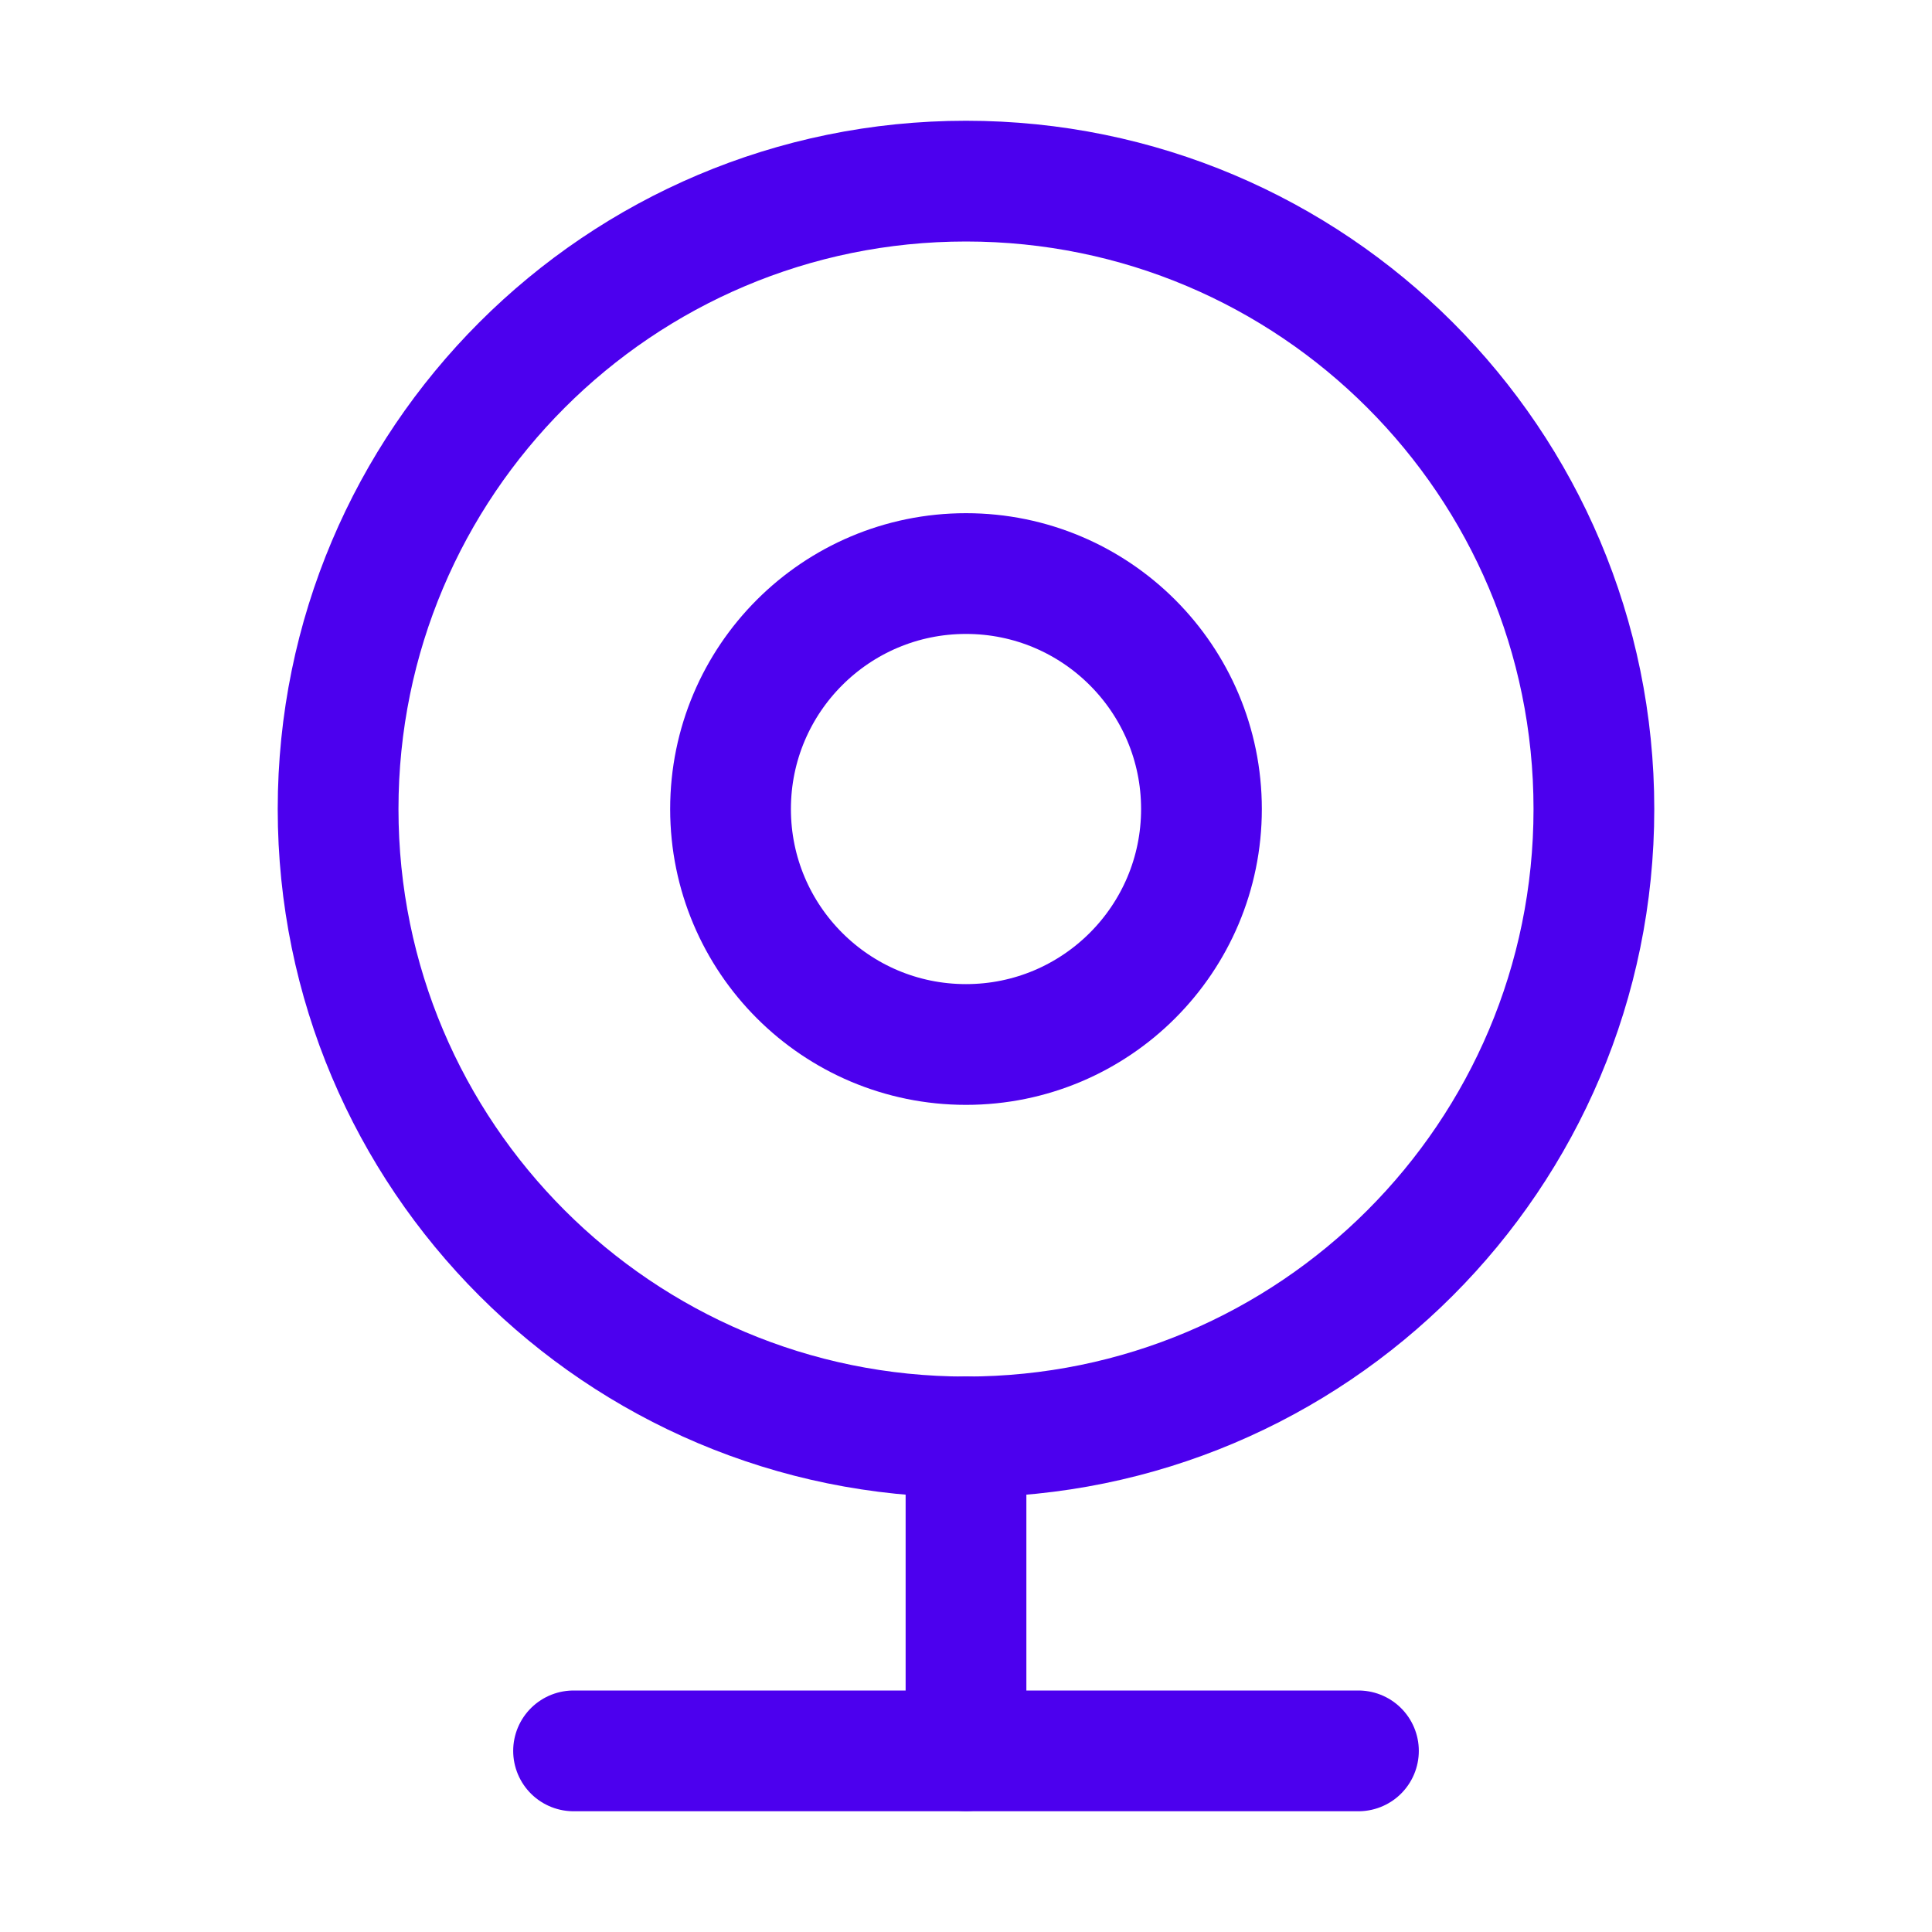
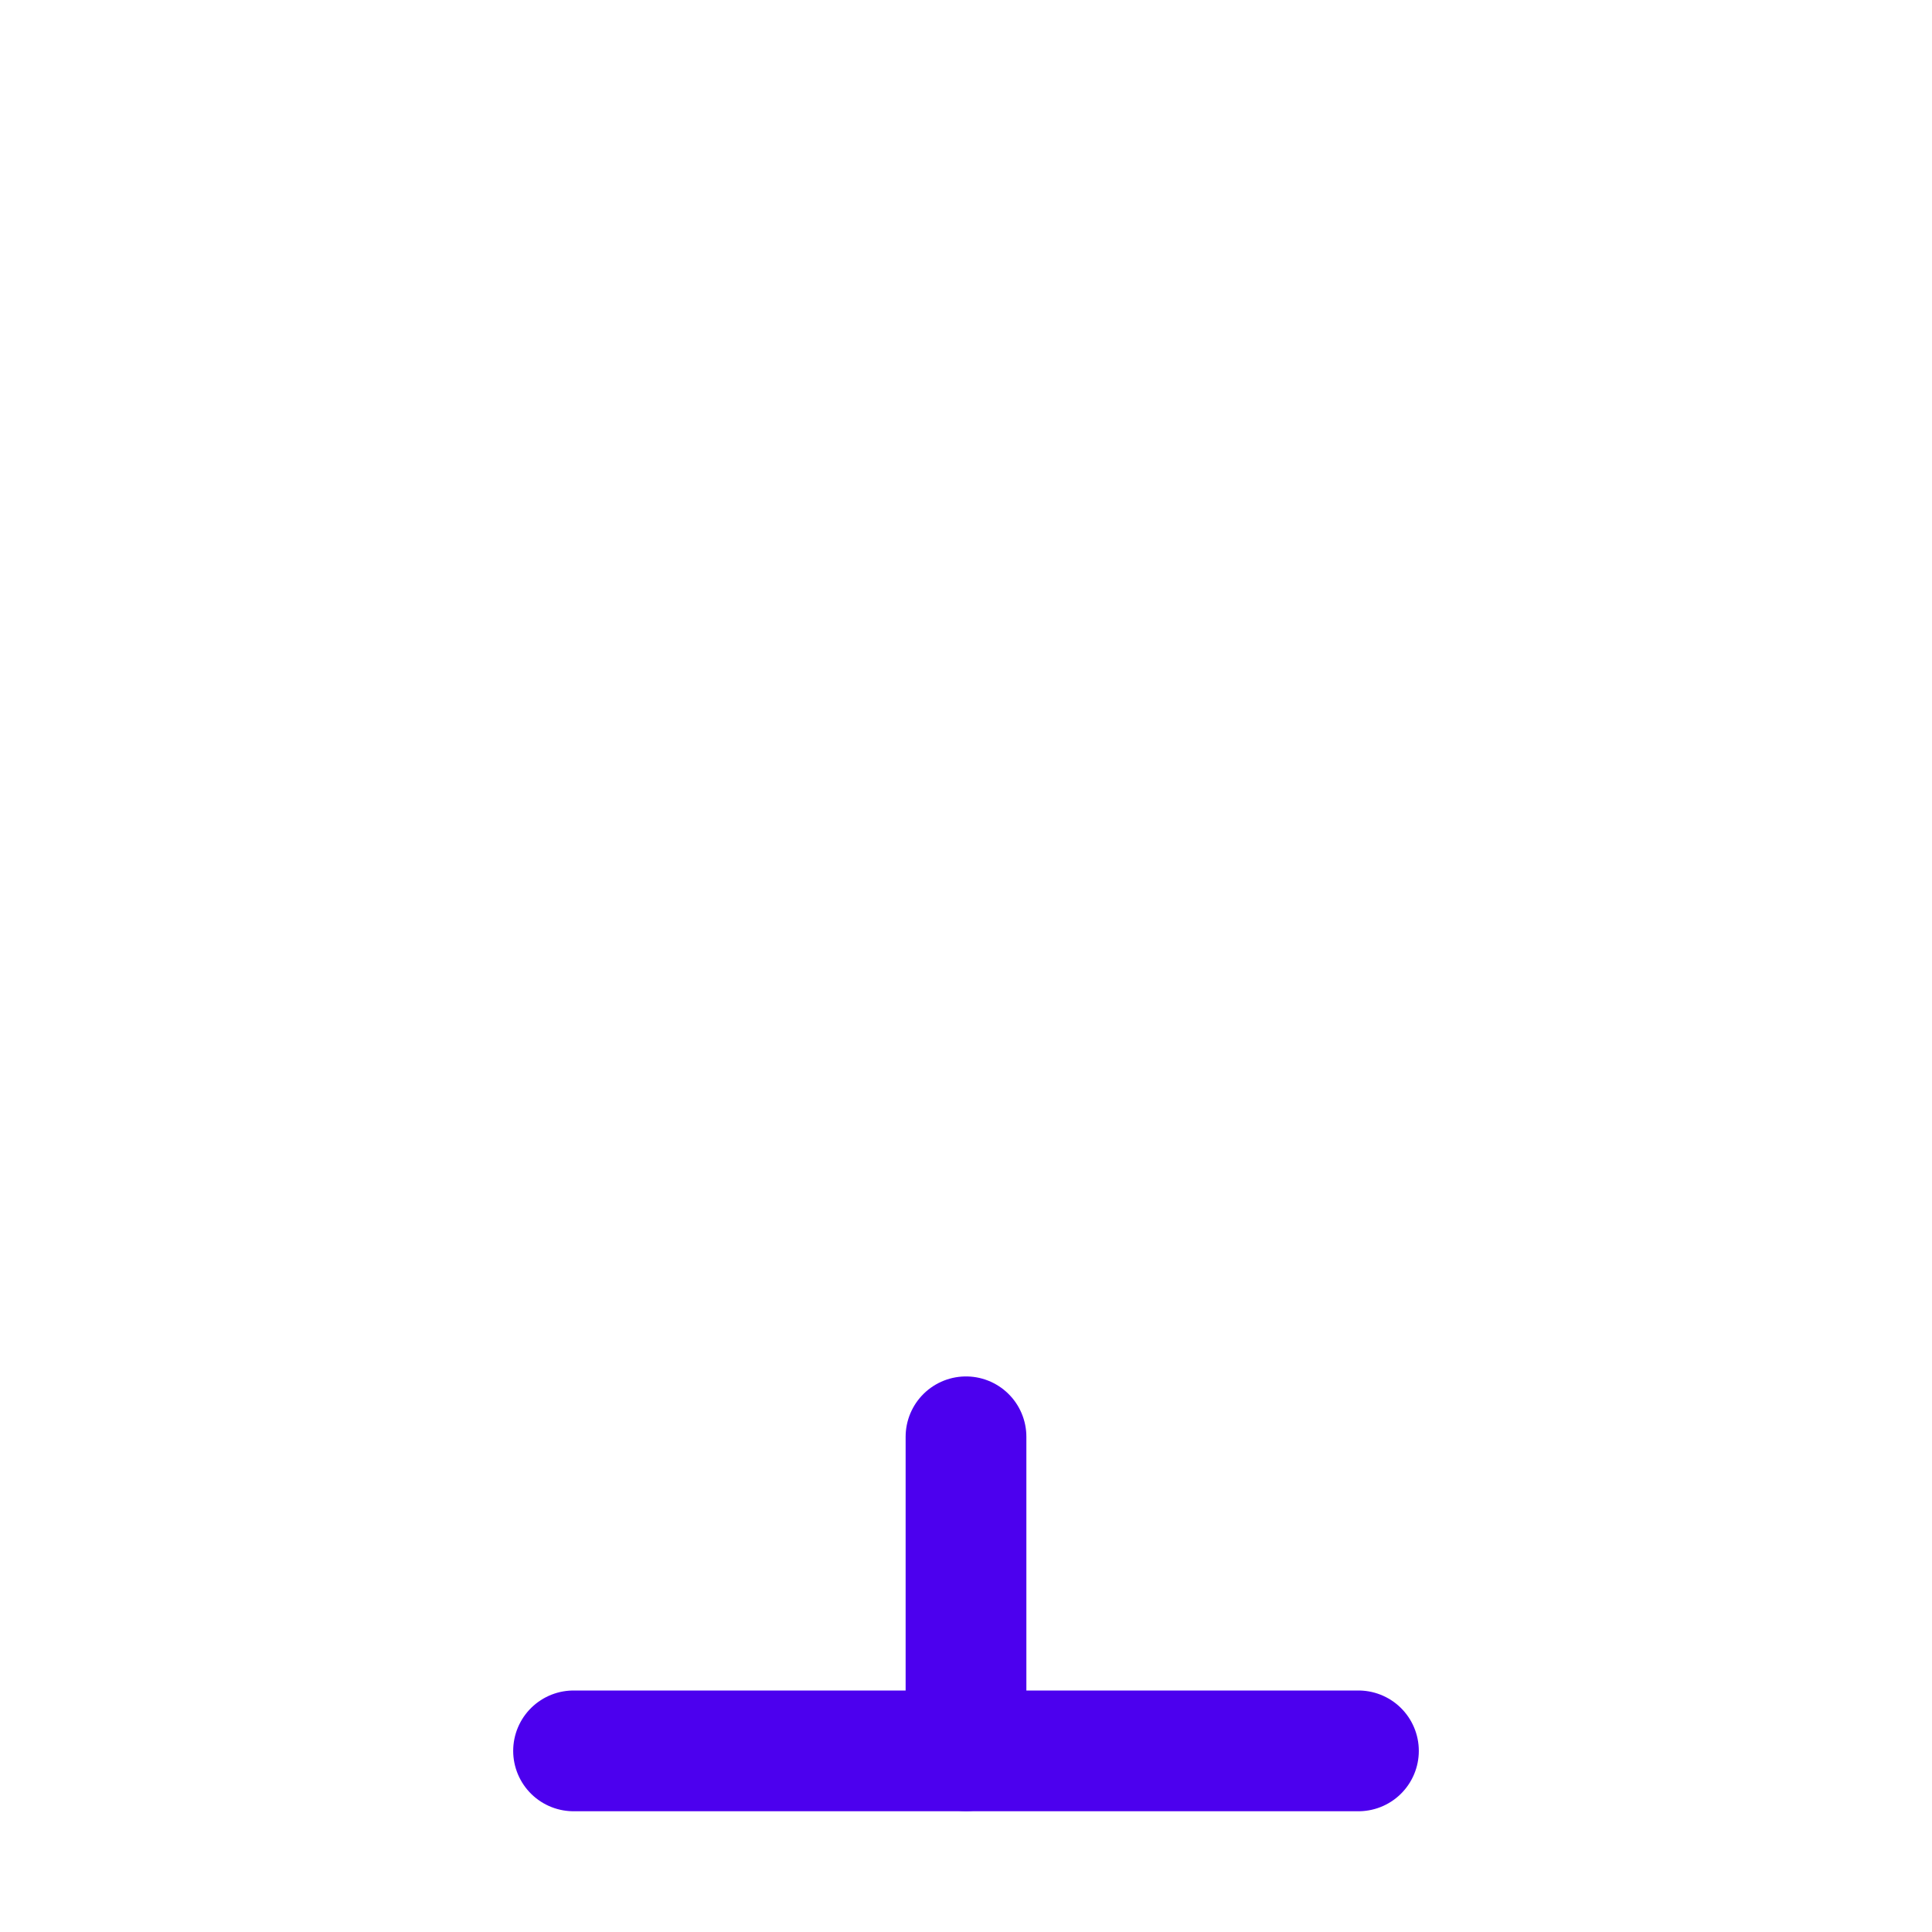
<svg xmlns="http://www.w3.org/2000/svg" width="16" height="16" viewBox="0 0 16 16" fill="none">
-   <path d="M8 11.9C10.872 11.9 13.2 9.572 13.2 6.7C13.2 3.828 10.872 1.5 8 1.5C5.128 1.5 2.8 3.828 2.8 6.7C2.8 9.572 5.128 11.9 8 11.9Z" stroke="#4C00EE" stroke-linecap="round" stroke-linejoin="round" />
-   <path d="M8 8.65C9.077 8.65 9.95 7.777 9.95 6.7C9.95 5.623 9.077 4.75 8 4.75C6.923 4.75 6.05 5.623 6.05 6.7C6.05 7.777 6.923 8.65 8 8.65Z" stroke="#4C00EE" stroke-linecap="round" stroke-linejoin="round" />
  <path d="M4.75 14.5H11.25" stroke="#4C00EE" stroke-linecap="round" stroke-linejoin="round" />
  <path d="M8 14.499V11.899" stroke="#4C00EE" stroke-linecap="round" stroke-linejoin="round" />
</svg>